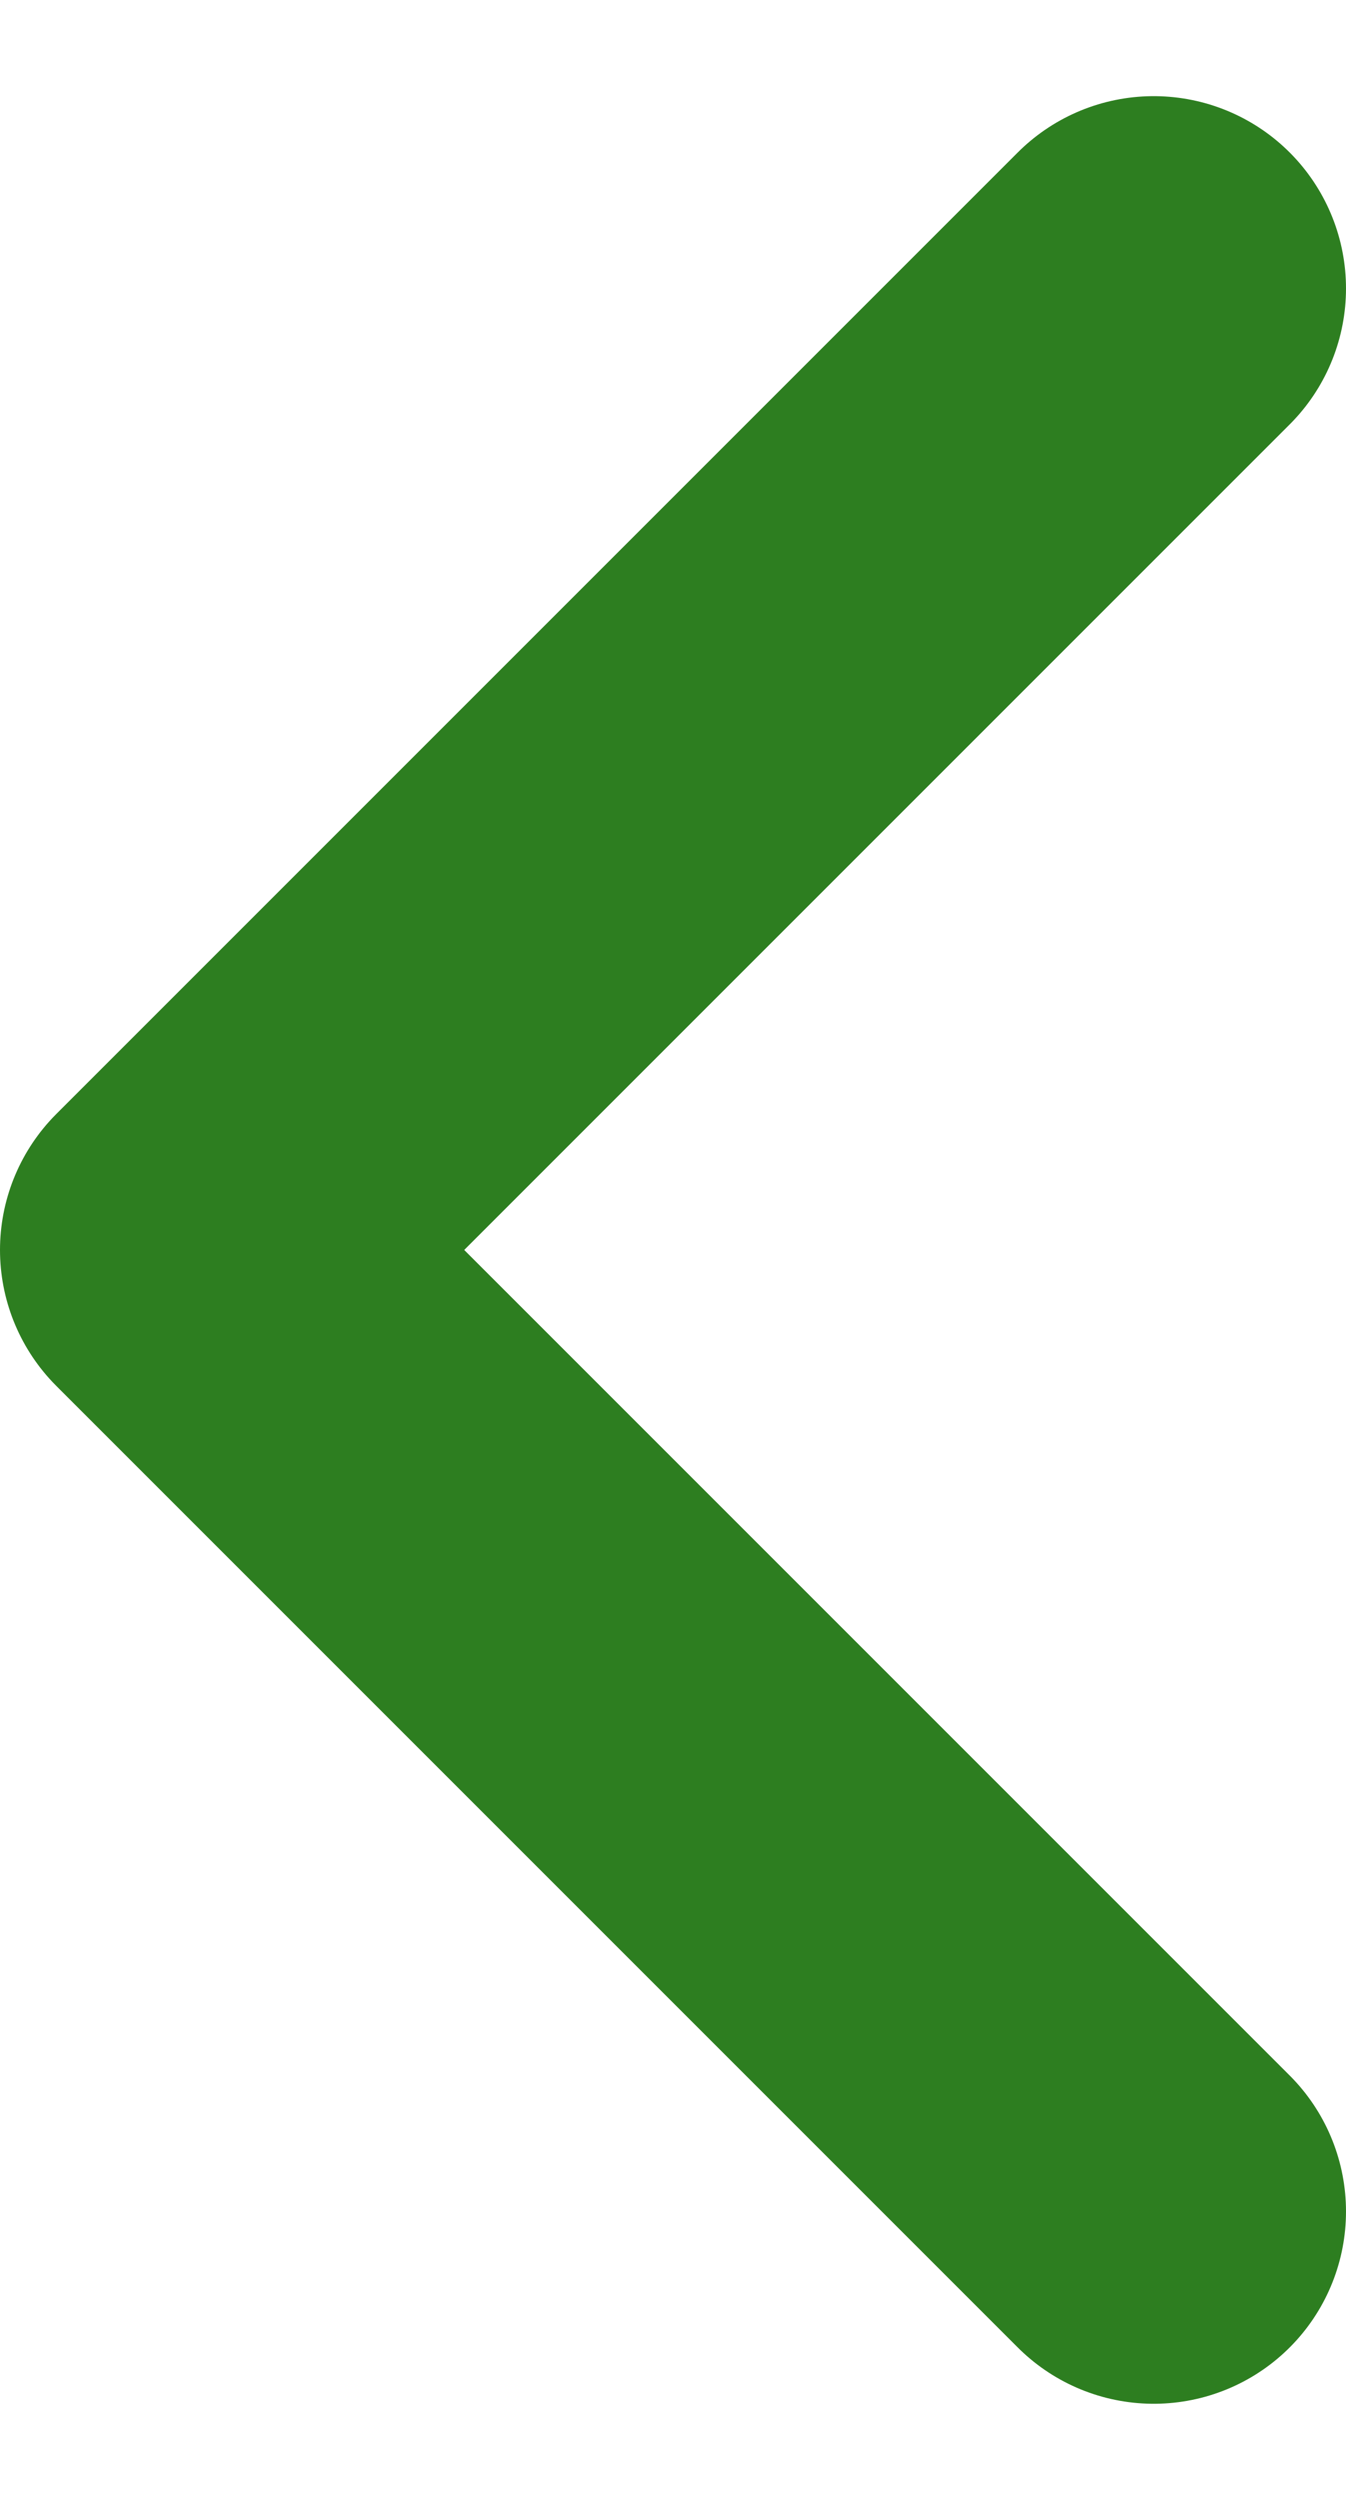
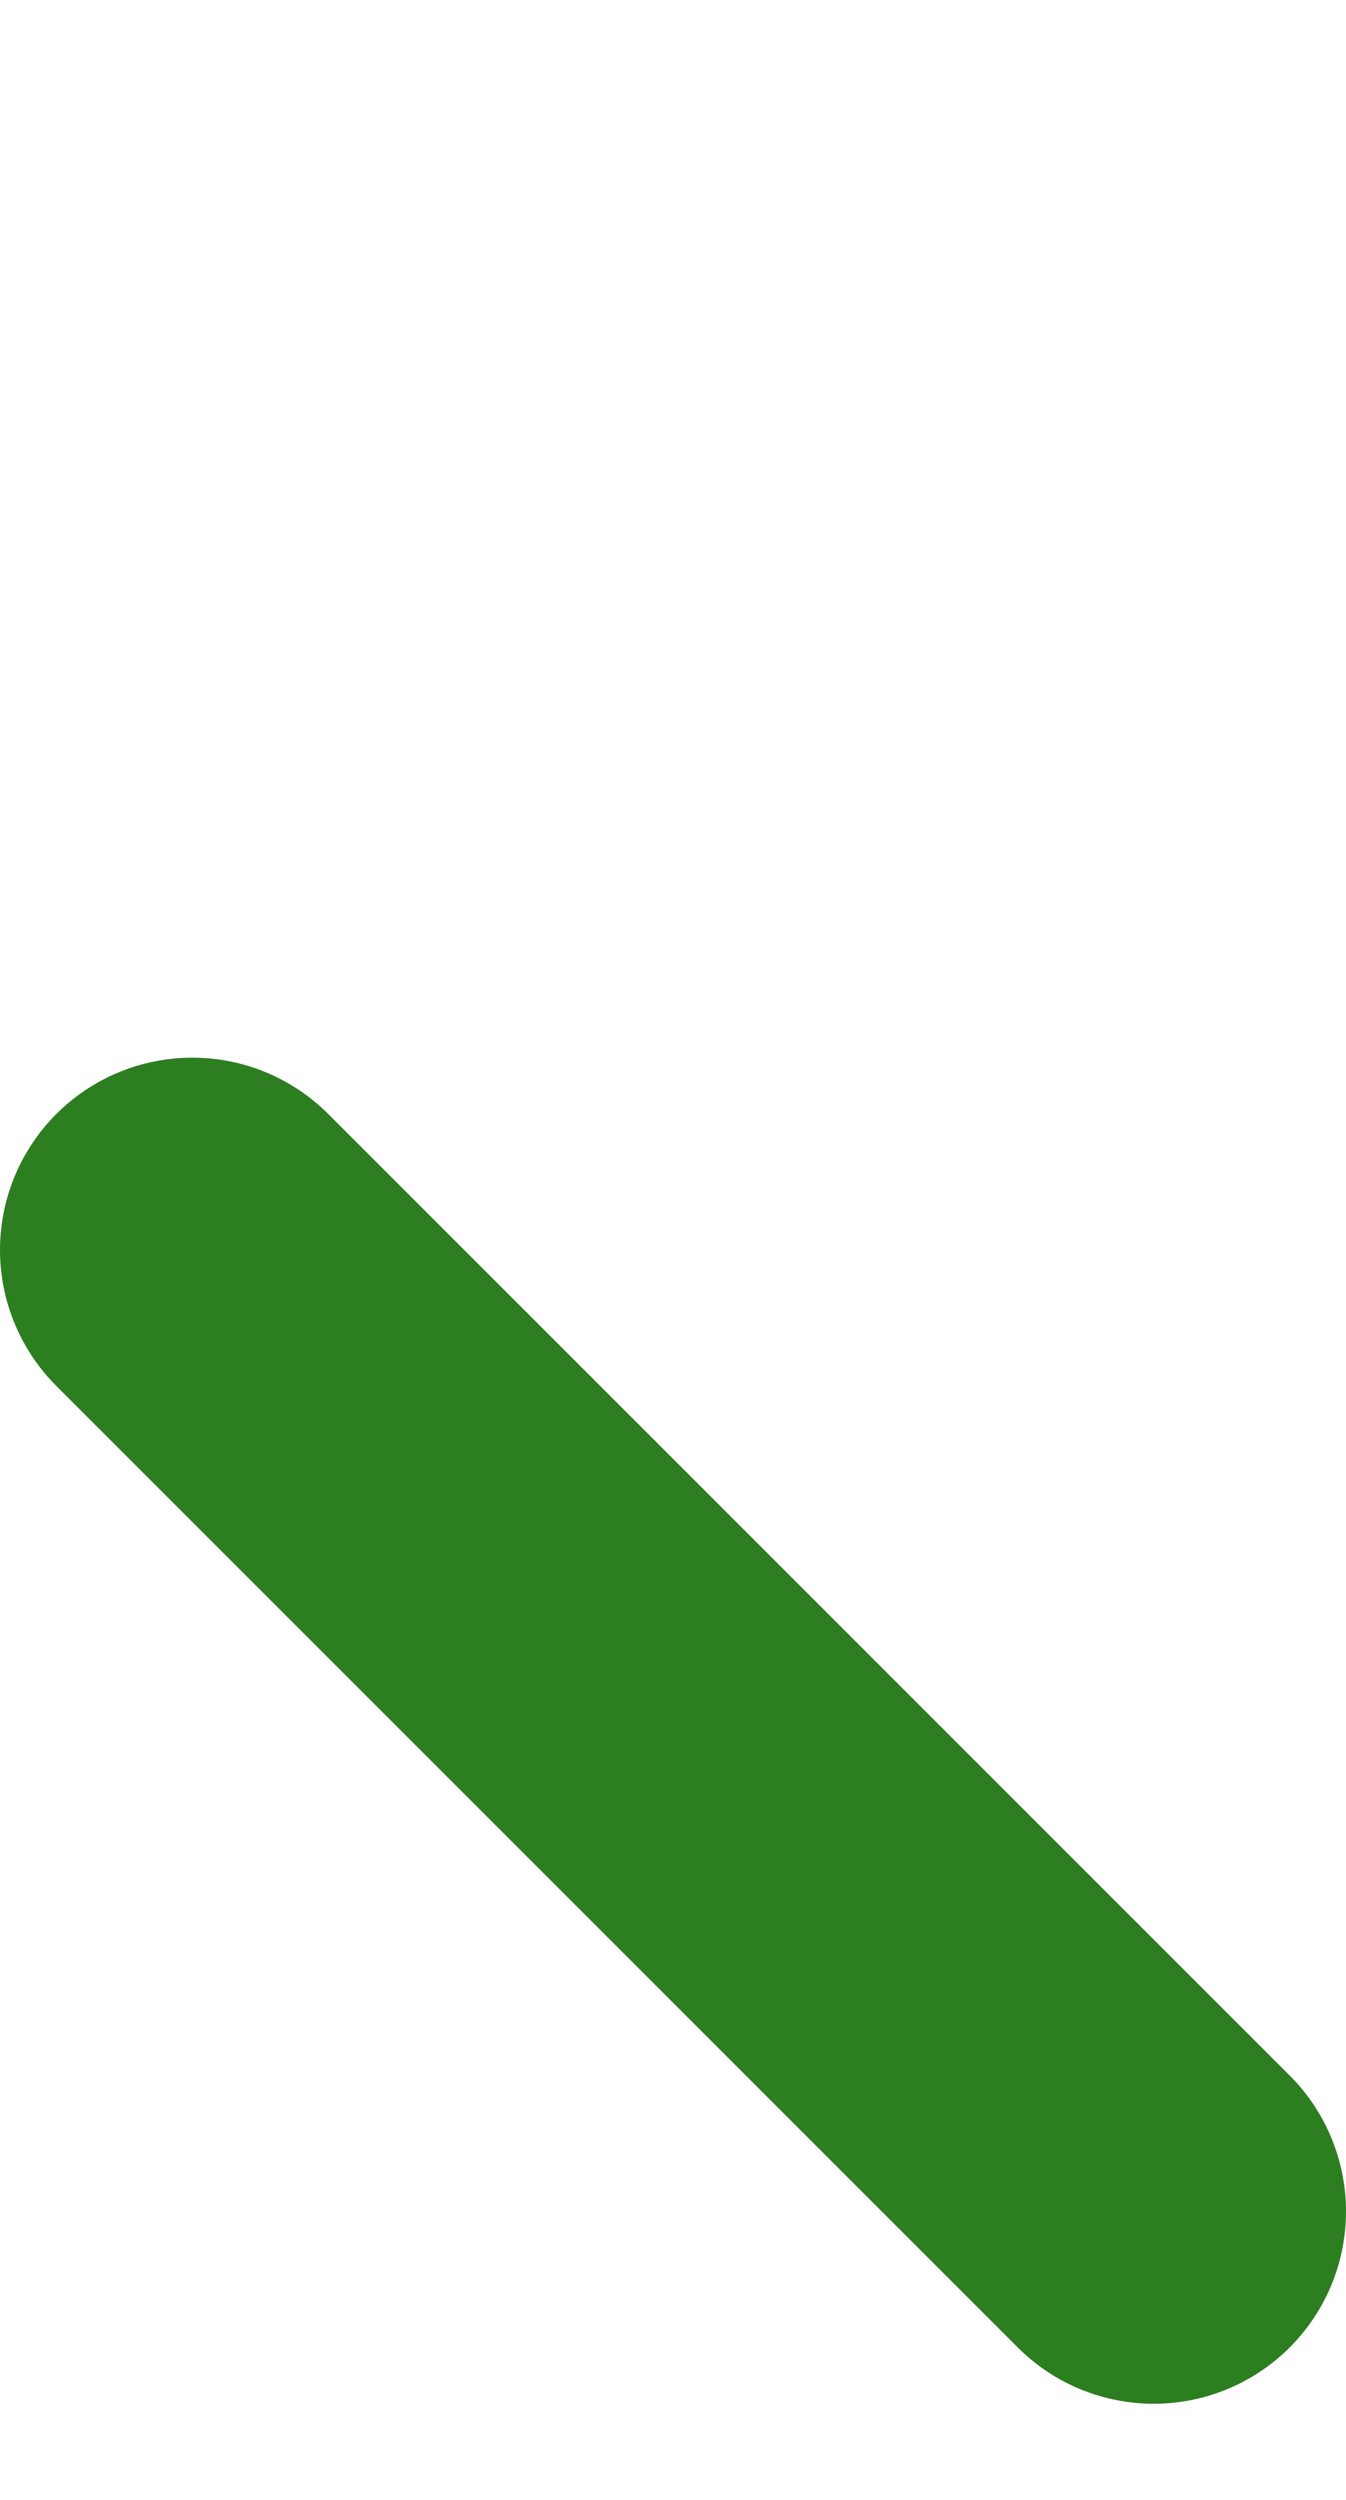
<svg xmlns="http://www.w3.org/2000/svg" width="7" height="13" viewBox="0 0 7 13" fill="none">
-   <path d="M6 11.5L1 6.5L6 1.5" stroke="#2D7E20" stroke-width="2" stroke-linecap="round" stroke-linejoin="round" />
+   <path d="M6 11.5L1 6.5" stroke="#2D7E20" stroke-width="2" stroke-linecap="round" stroke-linejoin="round" />
</svg>